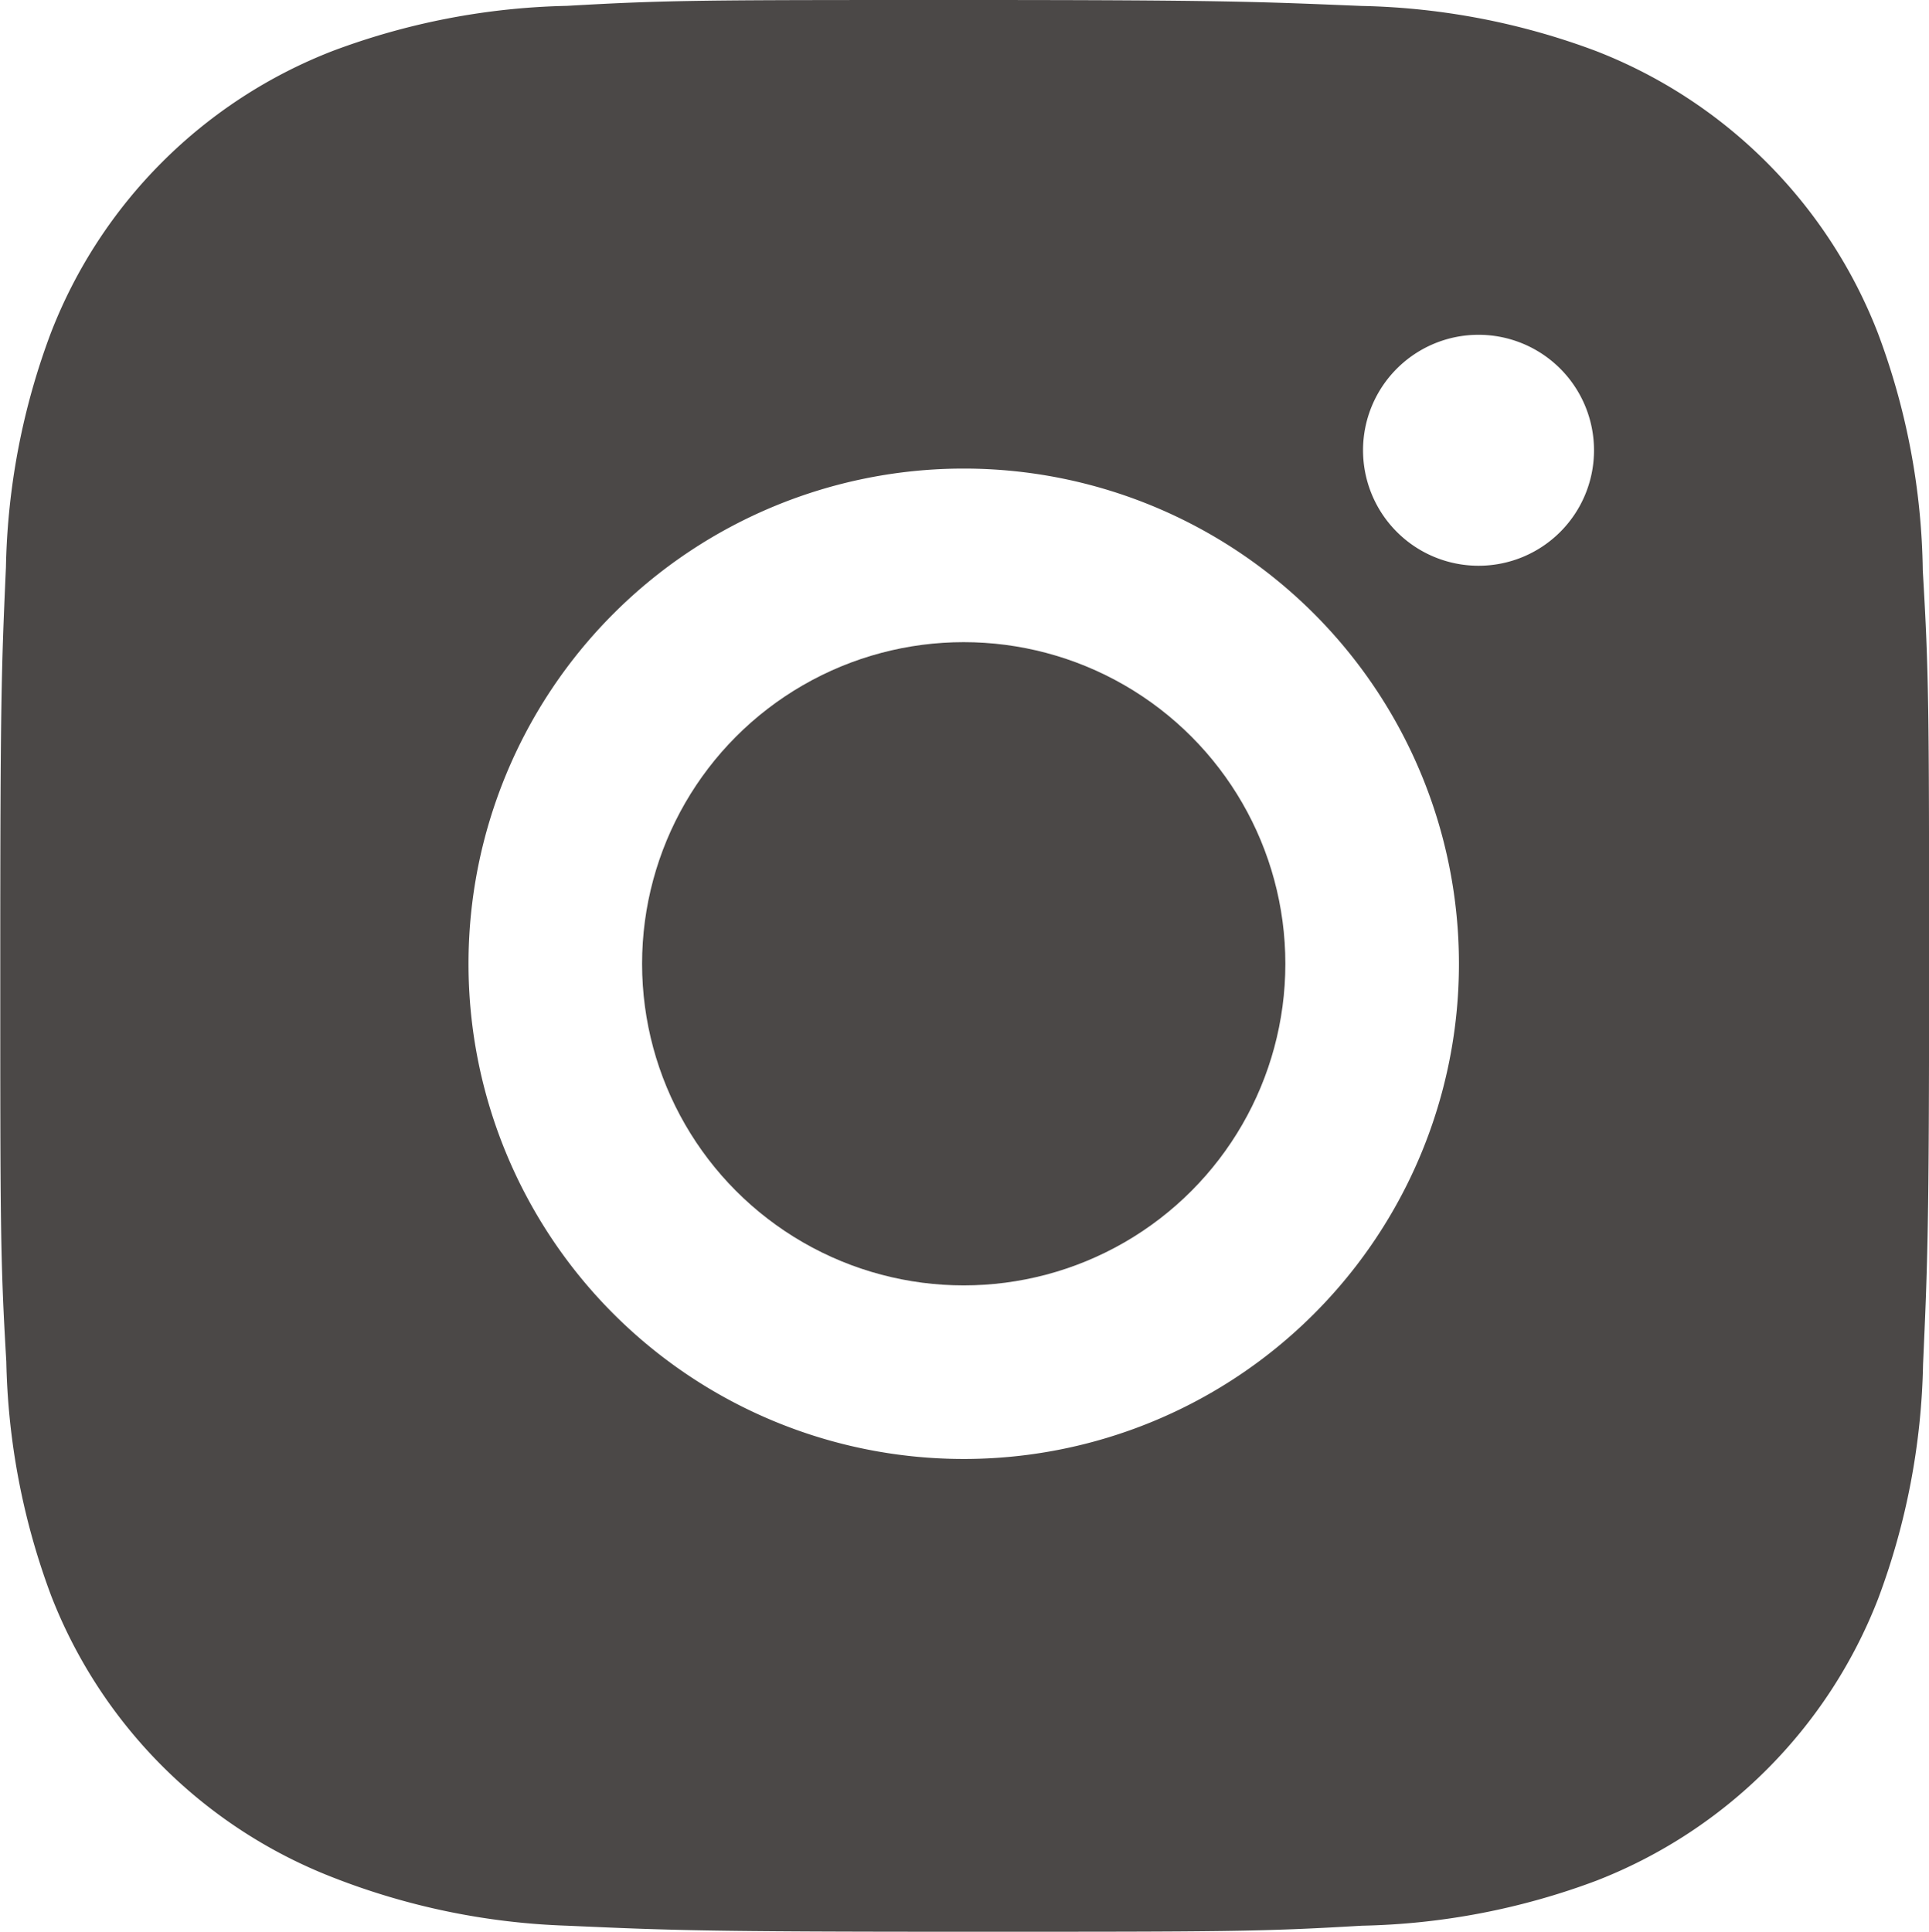
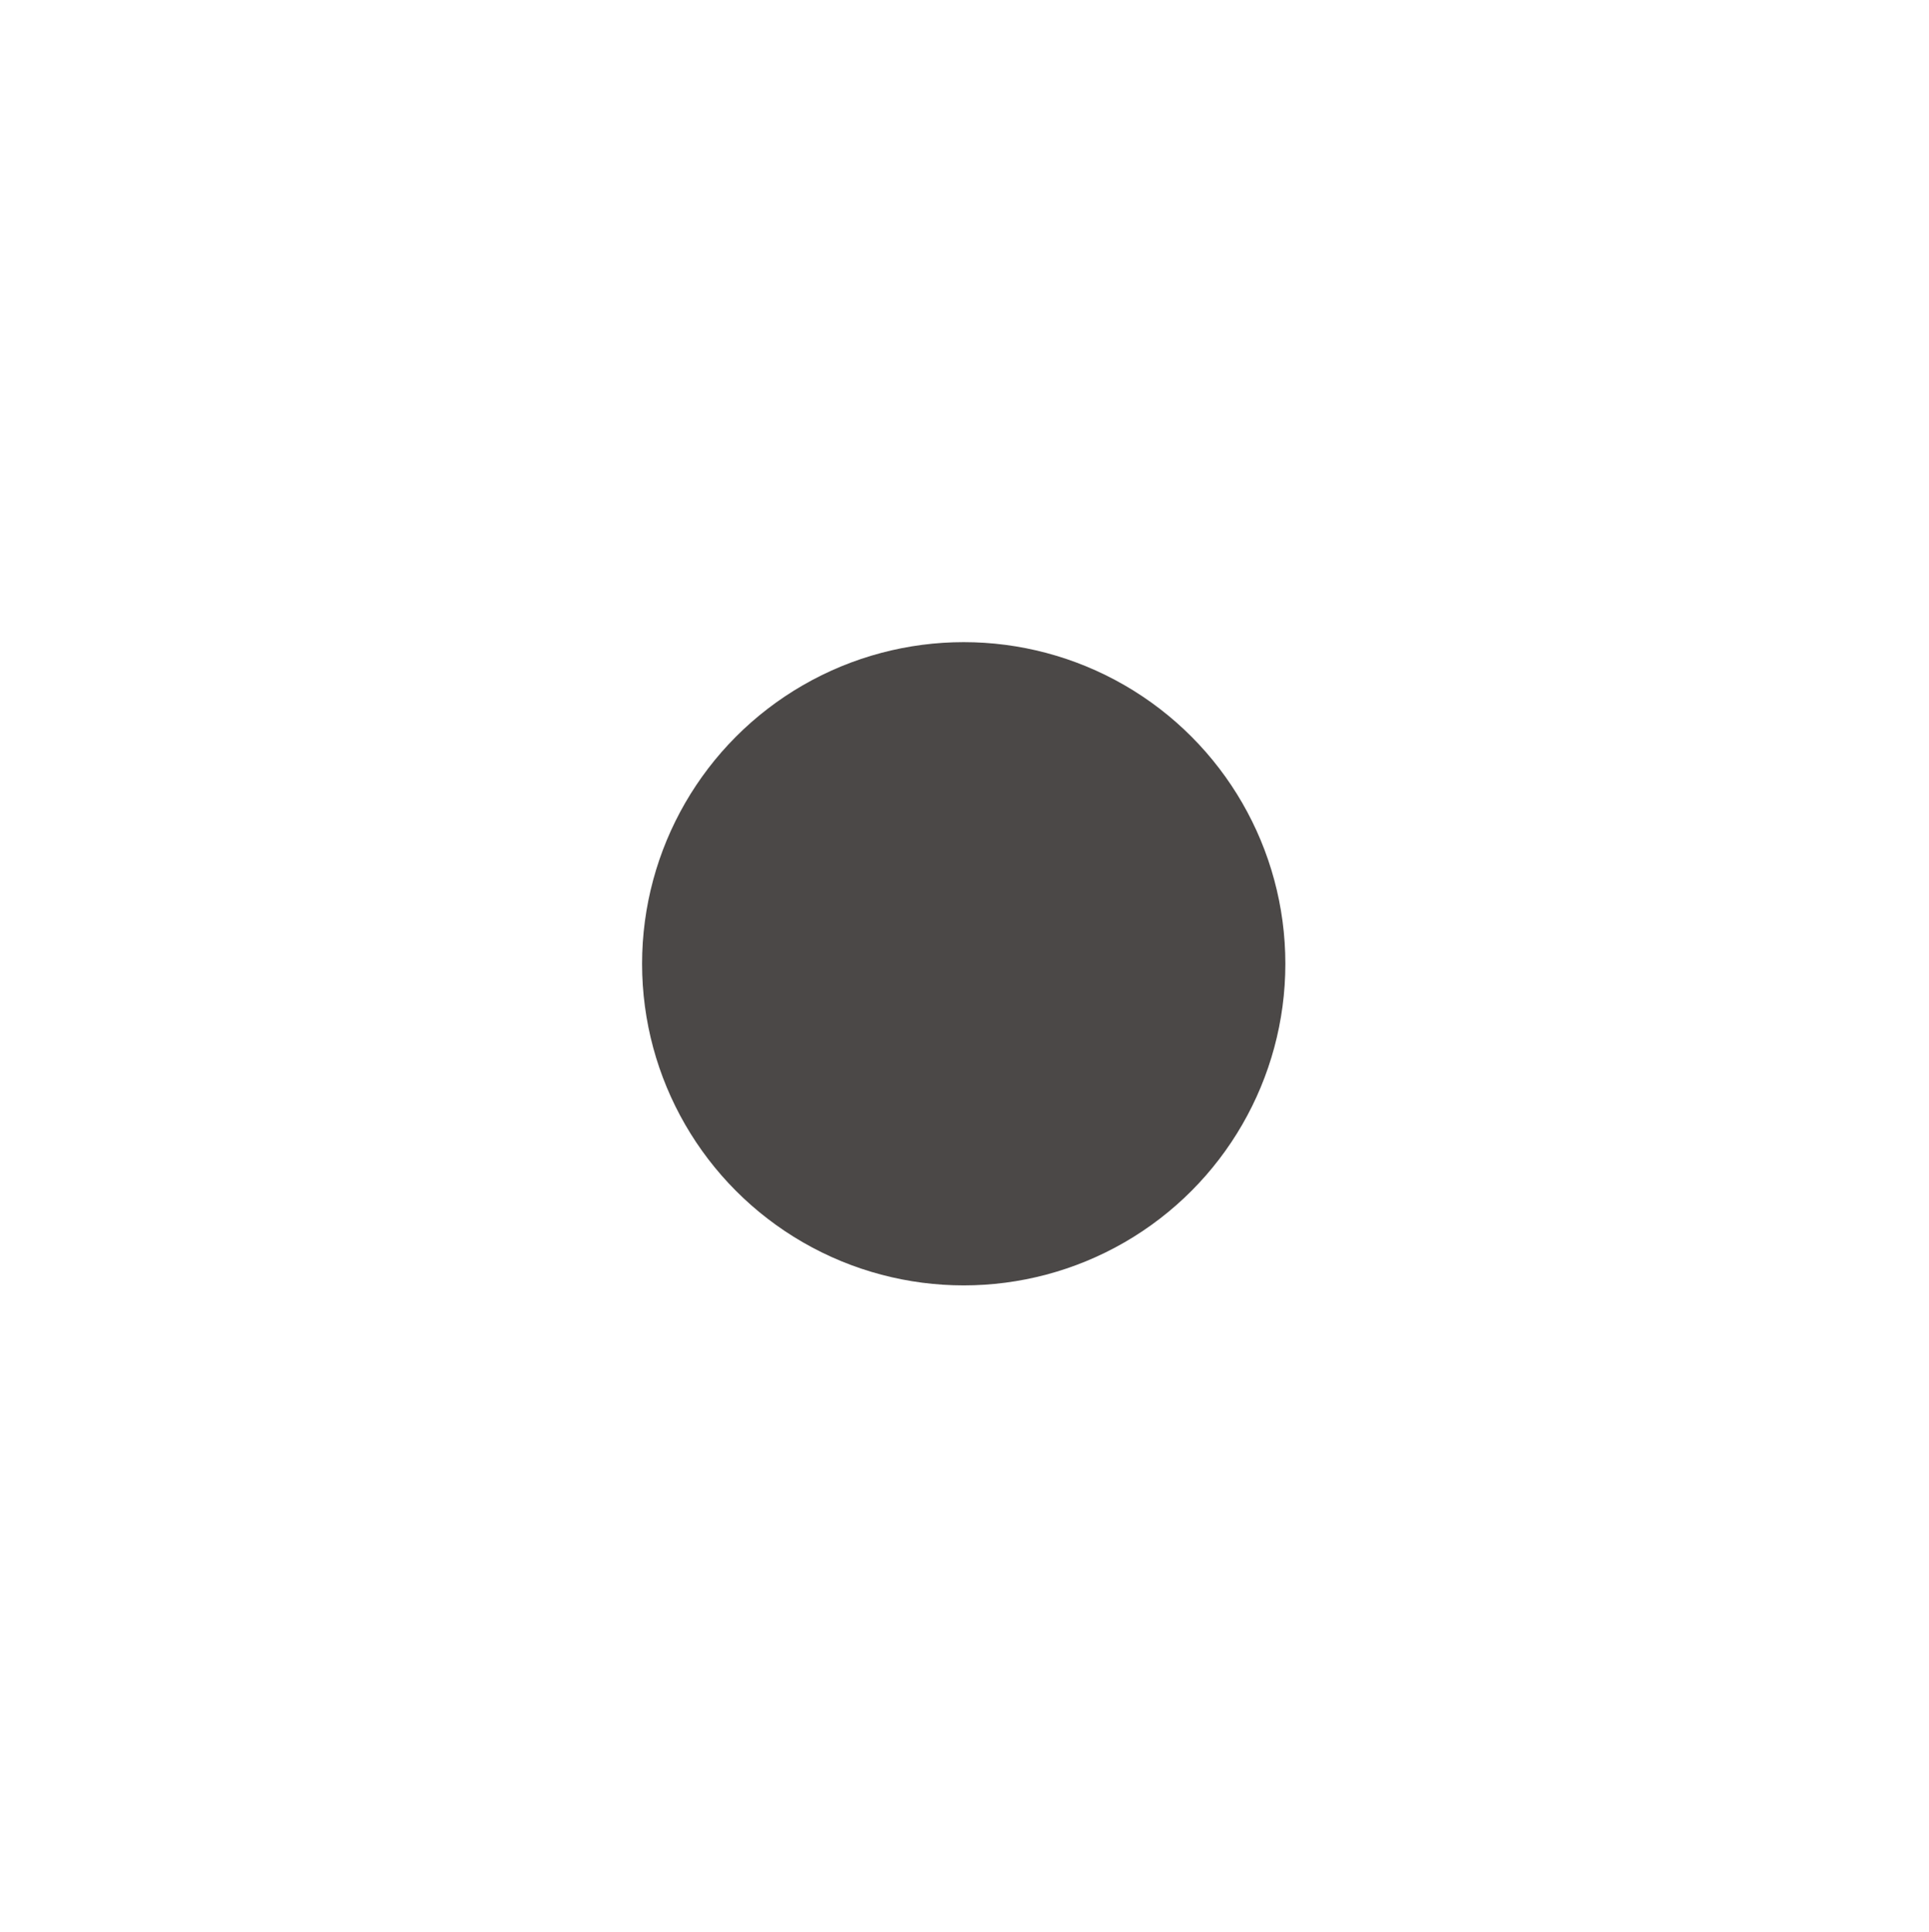
<svg xmlns="http://www.w3.org/2000/svg" width="21.081" height="21.116" viewBox="0 0 21.081 21.116">
  <g id="bxl-instagram-alt" transform="translate(-2.997 -2.981)">
-     <path id="Path_11873" data-name="Path 11873" d="M24.01,9.214a7.644,7.644,0,0,0-.491-2.594,5.4,5.4,0,0,0-3.082-3.082,7.733,7.733,0,0,0-2.559-.492C16.752,3,16.4,2.981,13.536,2.981s-3.225,0-4.343.064a7.733,7.733,0,0,0-2.558.492A5.393,5.393,0,0,0,3.553,6.619a7.672,7.672,0,0,0-.491,2.558C3.012,10.3,3,10.662,3,13.52s0,3.224.066,4.343a7.721,7.721,0,0,0,.491,2.56A5.4,5.4,0,0,0,6.637,23.5a7.708,7.708,0,0,0,2.558.527c1.127.05,1.484.066,4.343.066s3.225,0,4.343-.066a7.715,7.715,0,0,0,2.559-.491,5.4,5.4,0,0,0,3.082-3.082,7.71,7.71,0,0,0,.491-2.56c.05-1.126.066-1.483.066-4.343S24.076,10.334,24.01,9.214ZM13.529,18.926a5.412,5.412,0,1,1,5.412-5.412A5.411,5.411,0,0,1,13.529,18.926Zm5.627-9.762A1.262,1.262,0,1,1,20.417,7.9,1.261,1.261,0,0,1,19.157,9.164Z" fill="#4b4847" />
    <circle id="Ellipse_4224" data-name="Ellipse 4224" cx="3.515" cy="3.515" r="3.515" transform="translate(10.014 9.999)" fill="#4b4847" />
  </g>
</svg>